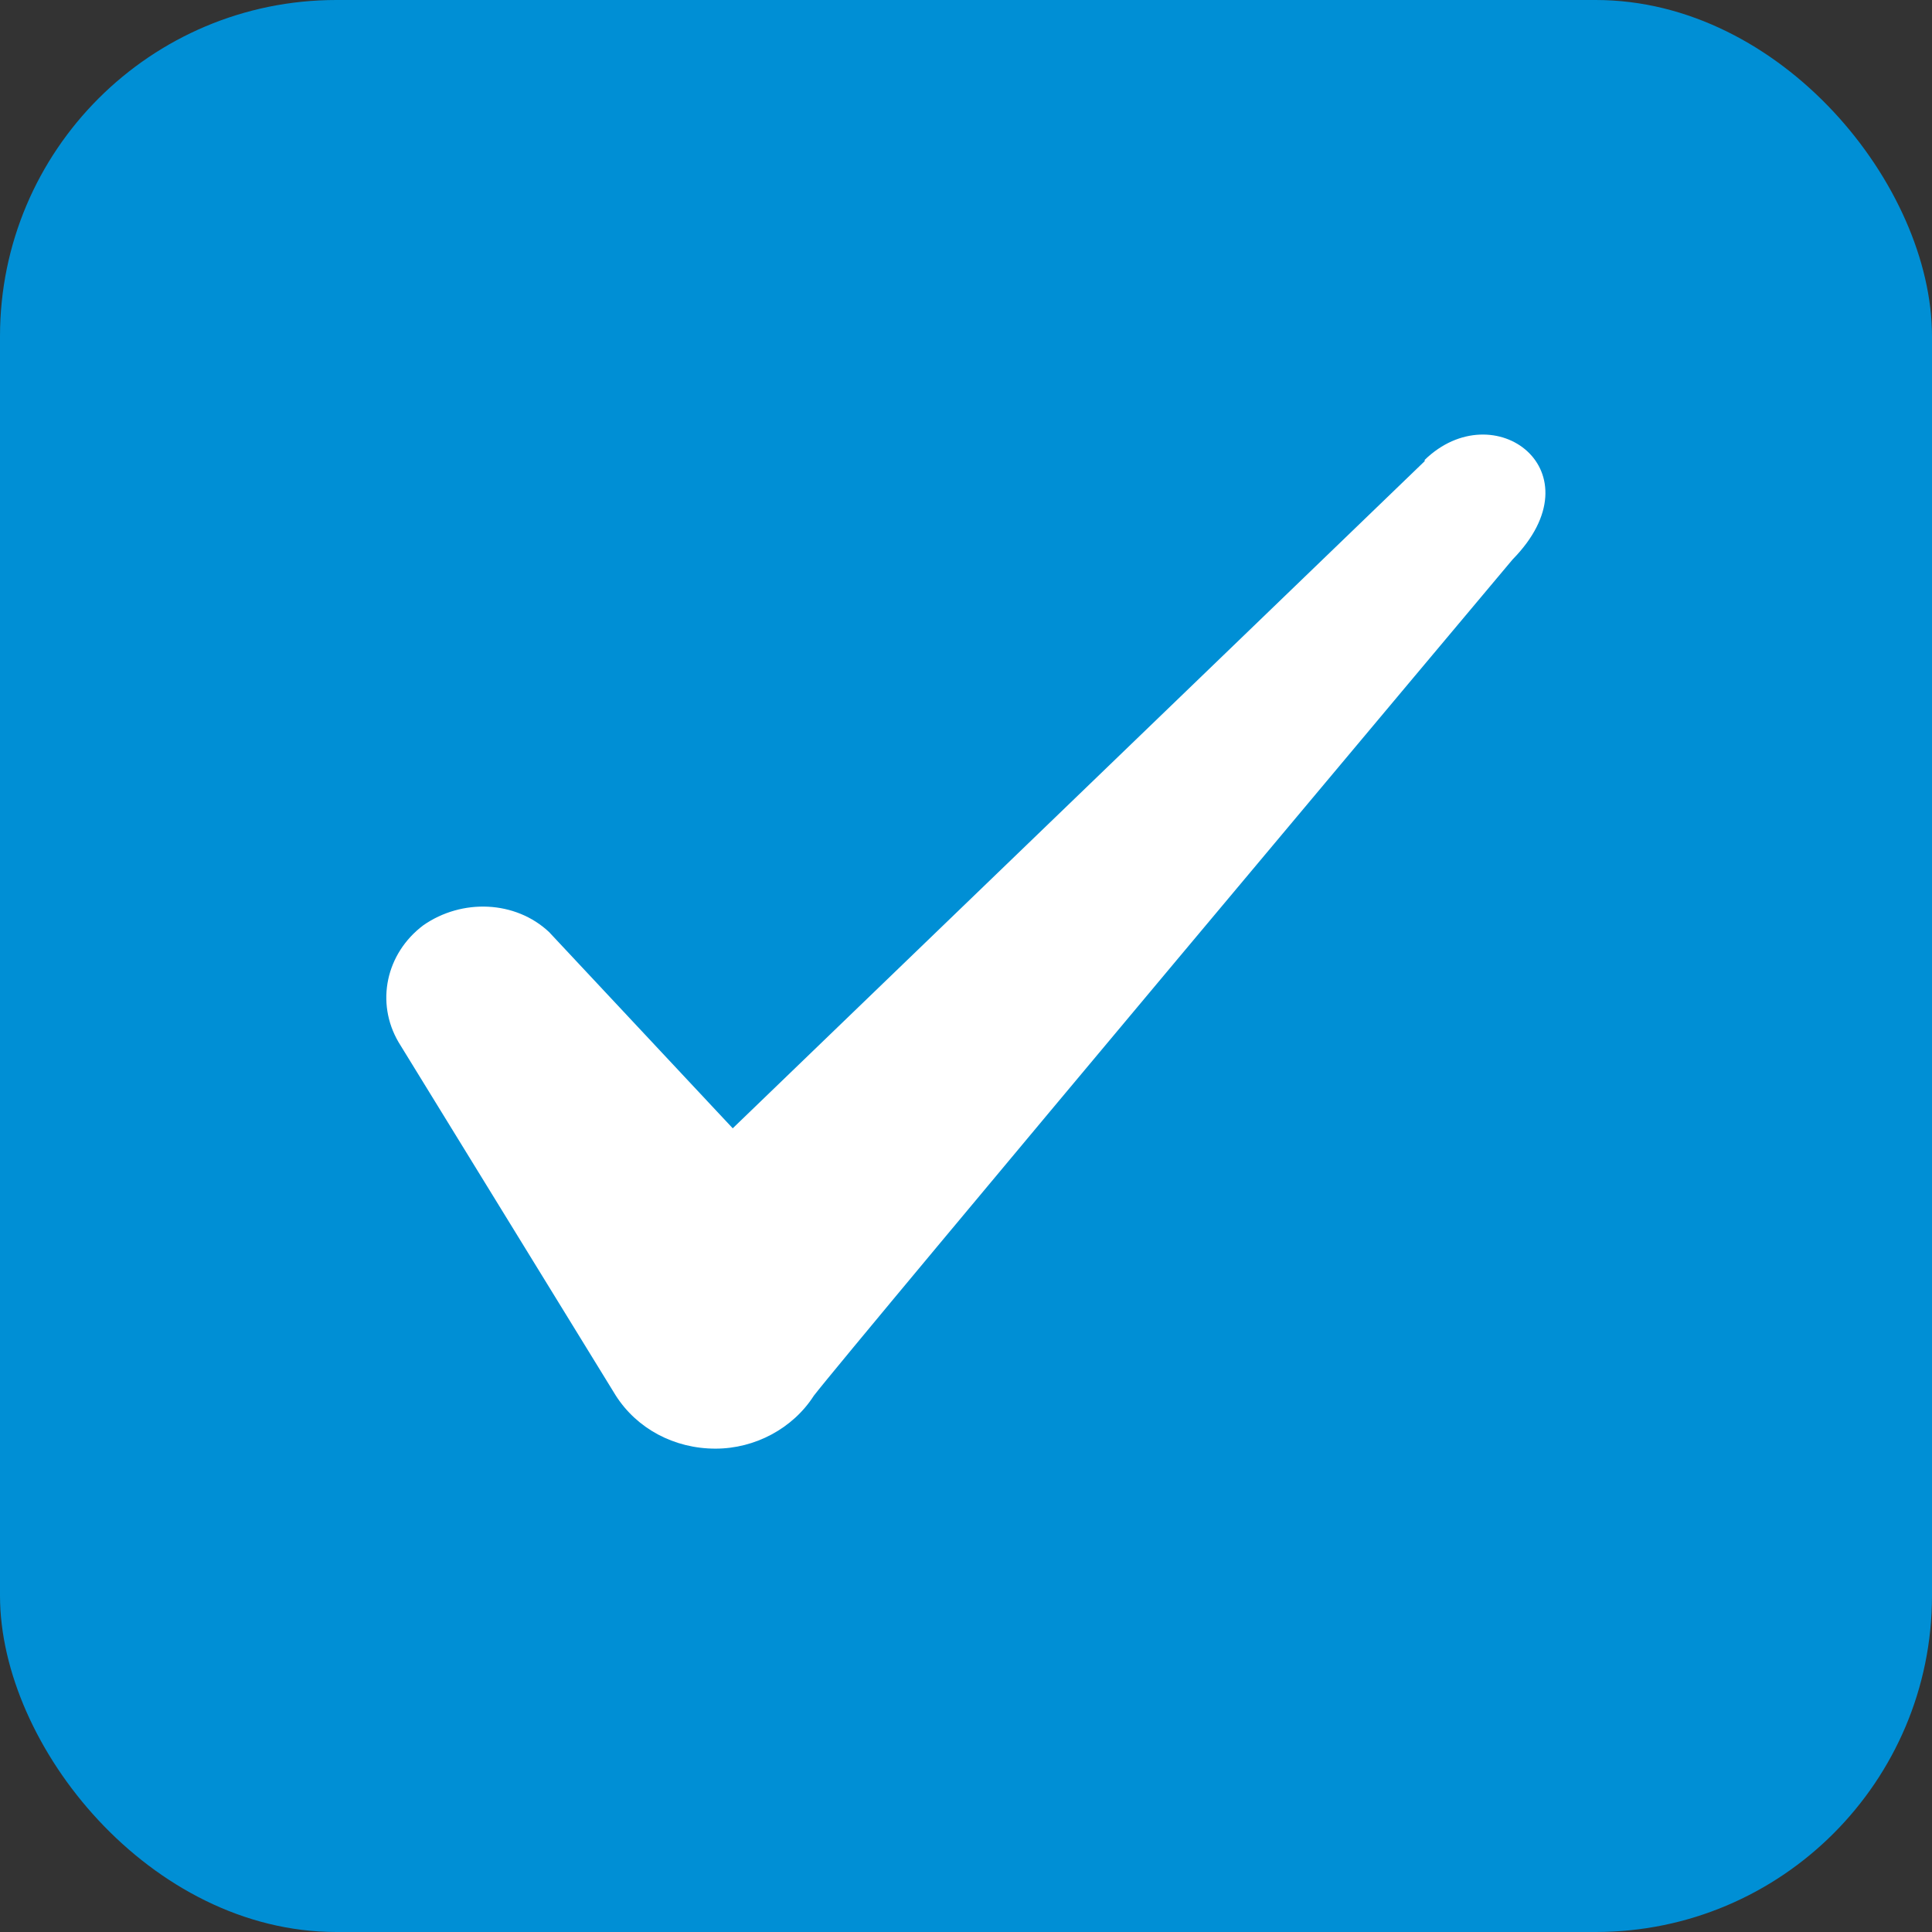
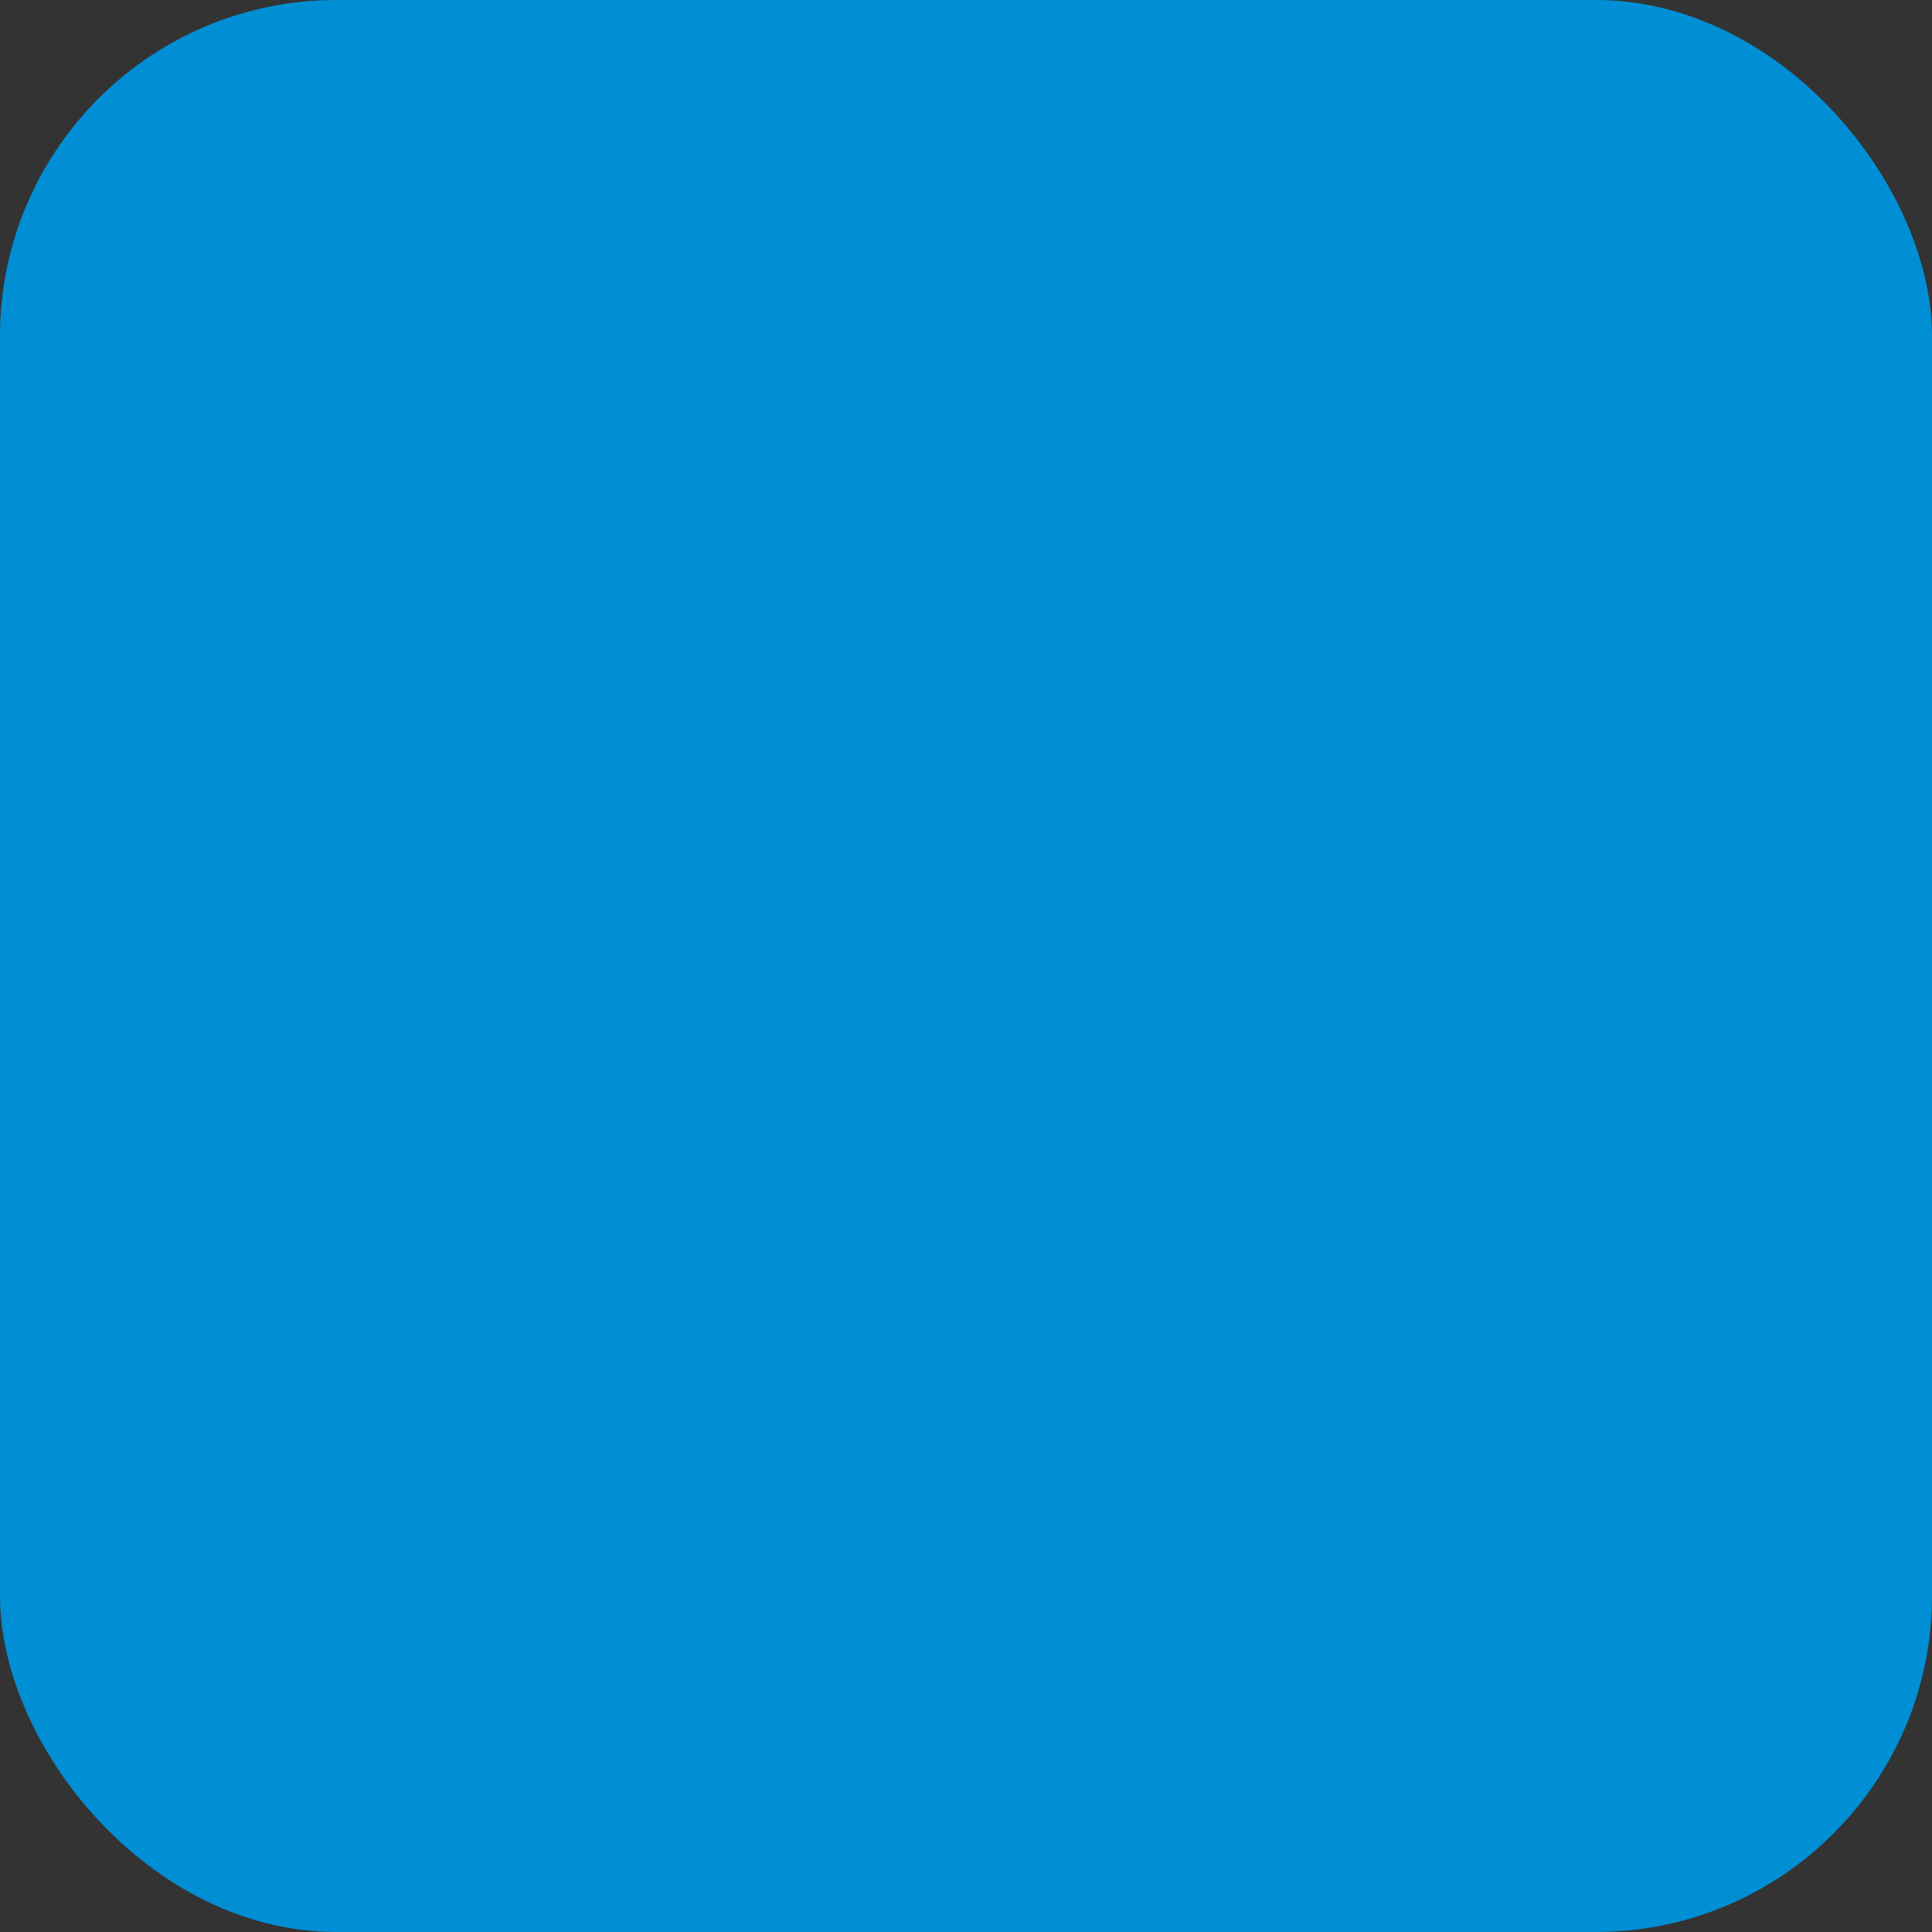
<svg xmlns="http://www.w3.org/2000/svg" width="45.958" height="45.958" viewBox="0 0 45.958 45.958" fill="none">
  <rect x="0" y="0" width="45.958" height="45.958" fill="#333333" stroke="none" />
  <desc>
			Created with Pixso.
	</desc>
  <defs />
  <rect id="Rectangle 1" rx="8" width="45.958" height="45.958" fill="#008FD5" fill-opacity="1" />
-   <path id="Vector" d="M33.89 10.97L17.43 26.84L13.06 22.17C12.26 21.42 10.99 21.37 10.07 22.01C9.18 22.68 8.93 23.85 9.48 24.79L14.65 33.2C15.15 33.98 16.03 34.46 17.02 34.46C17.96 34.46 18.86 33.98 19.36 33.2C20.19 32.12 35.98 13.31 35.98 13.31C38.05 11.2 35.54 9.34 33.89 10.94L33.89 10.97Z" fill="#FFFFFF" fill-opacity="1" fill-rule="evenodd" />
</svg>